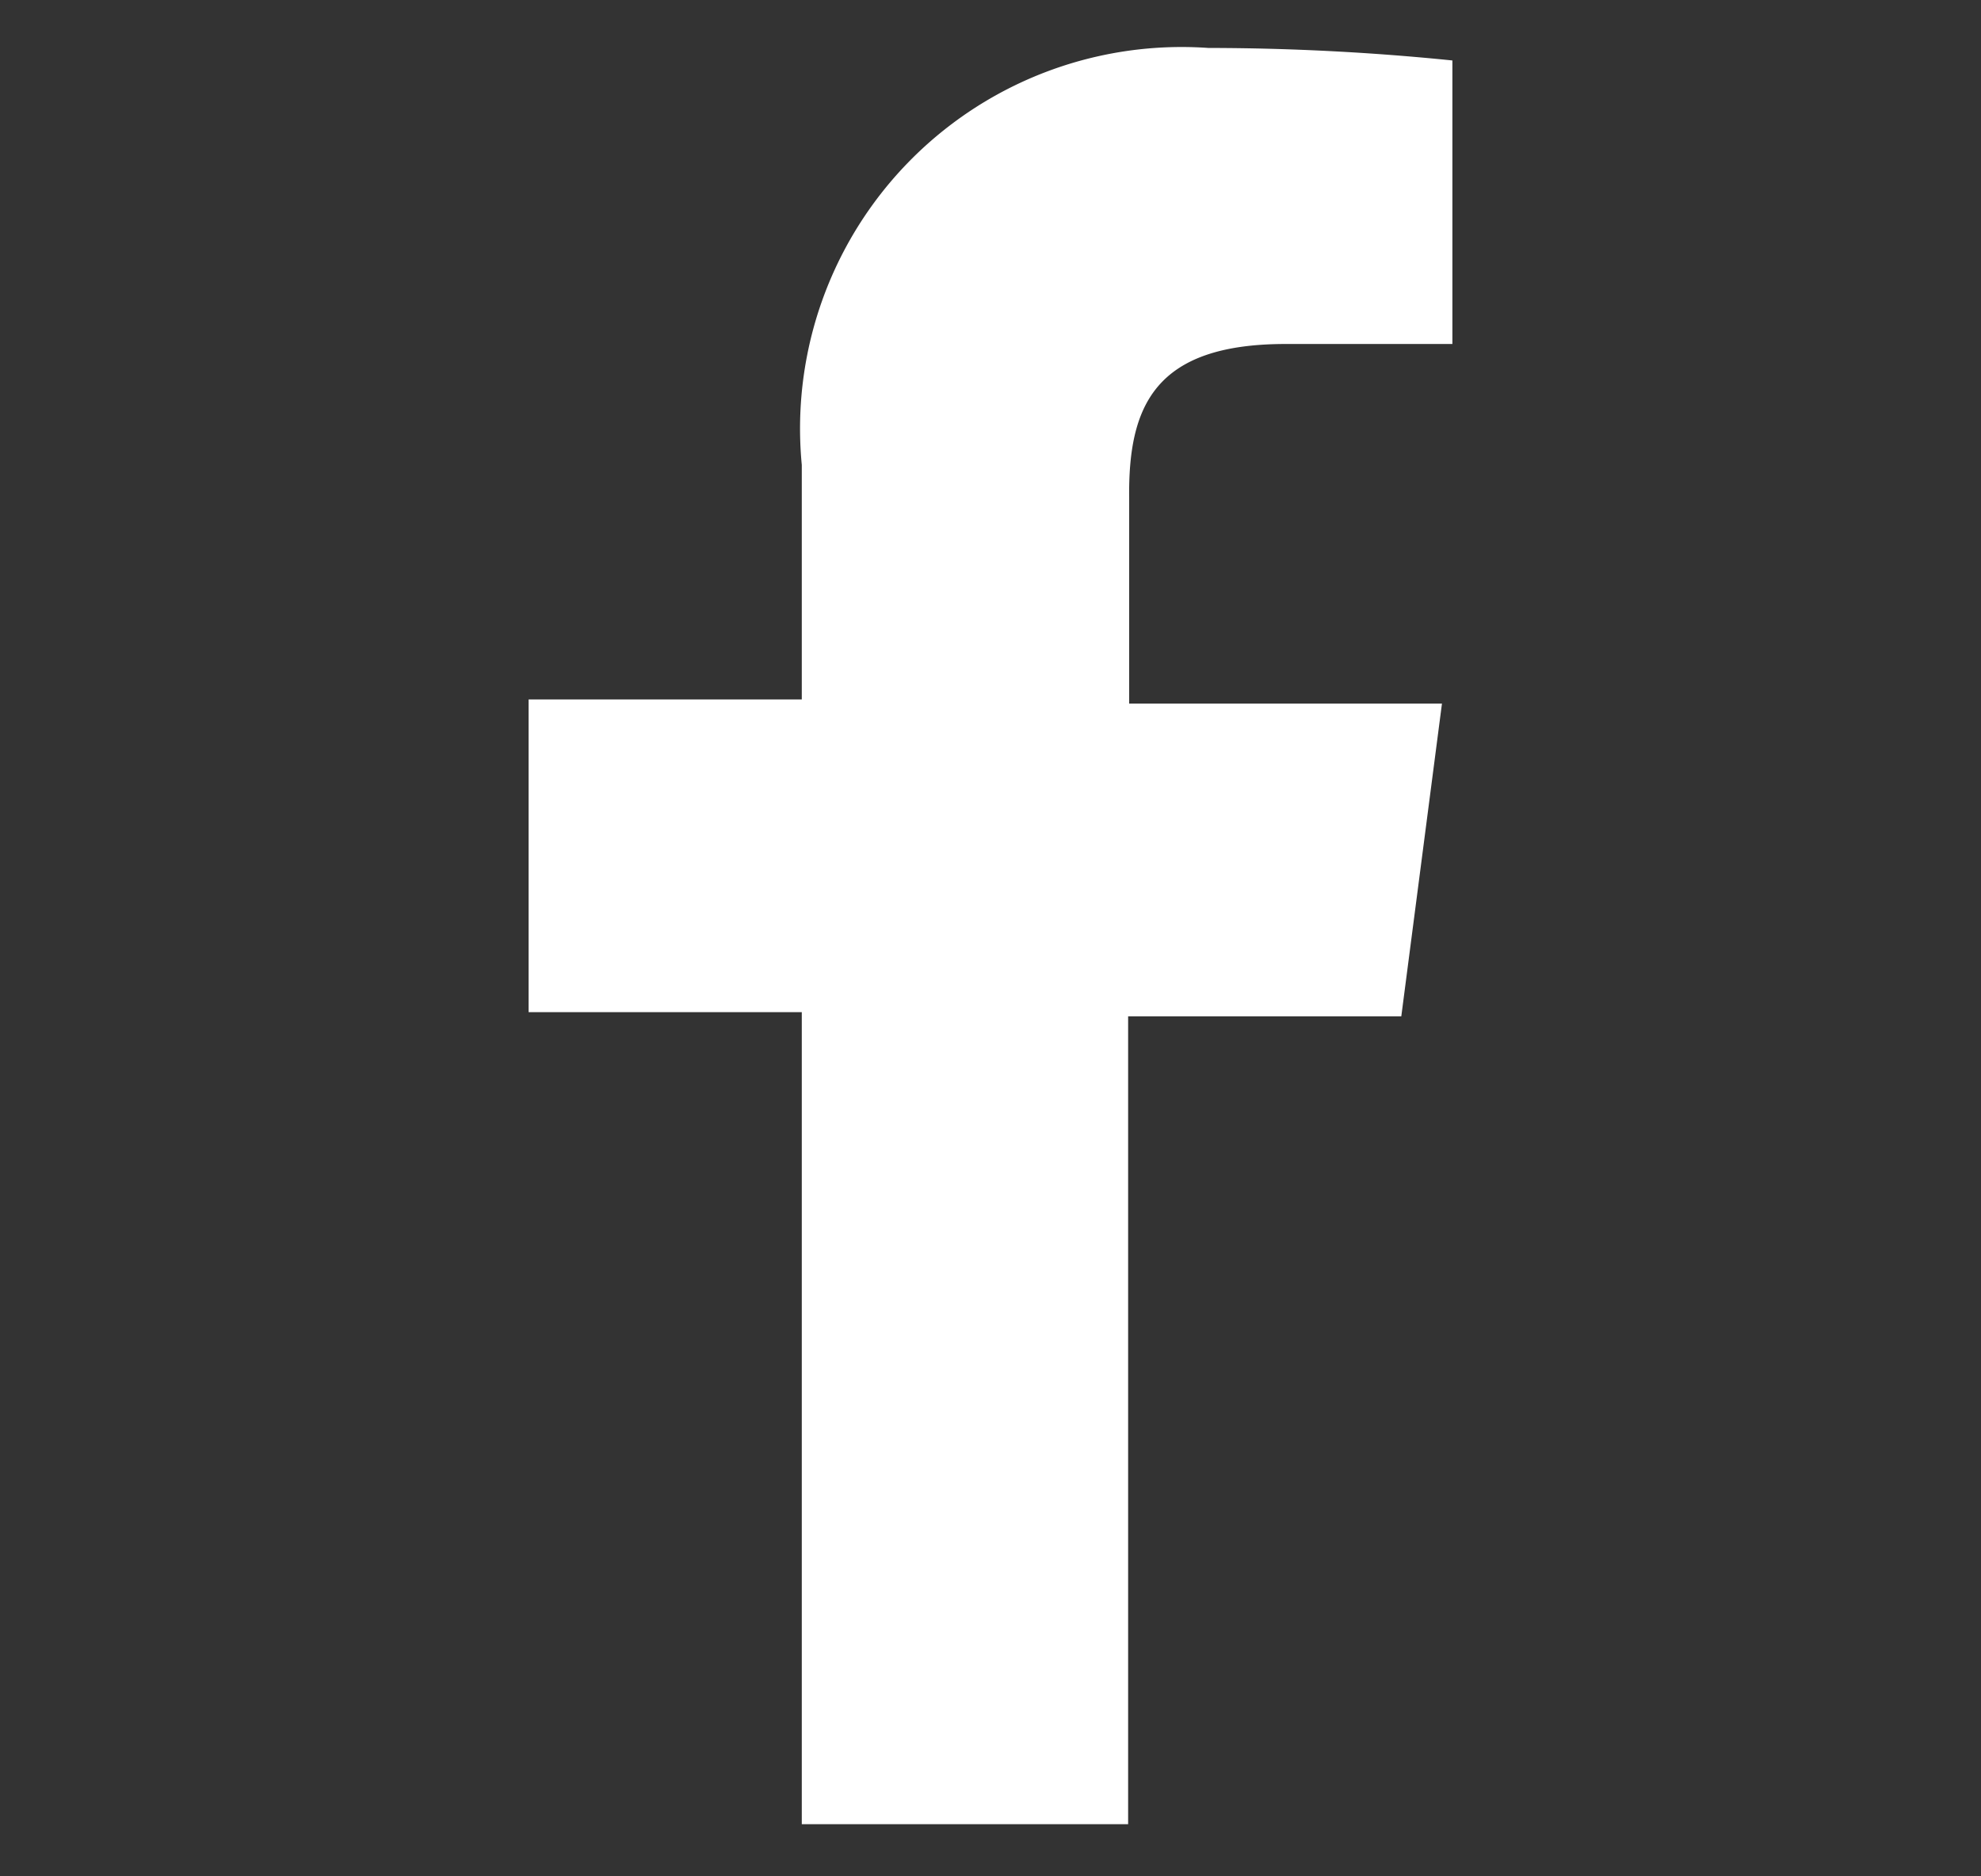
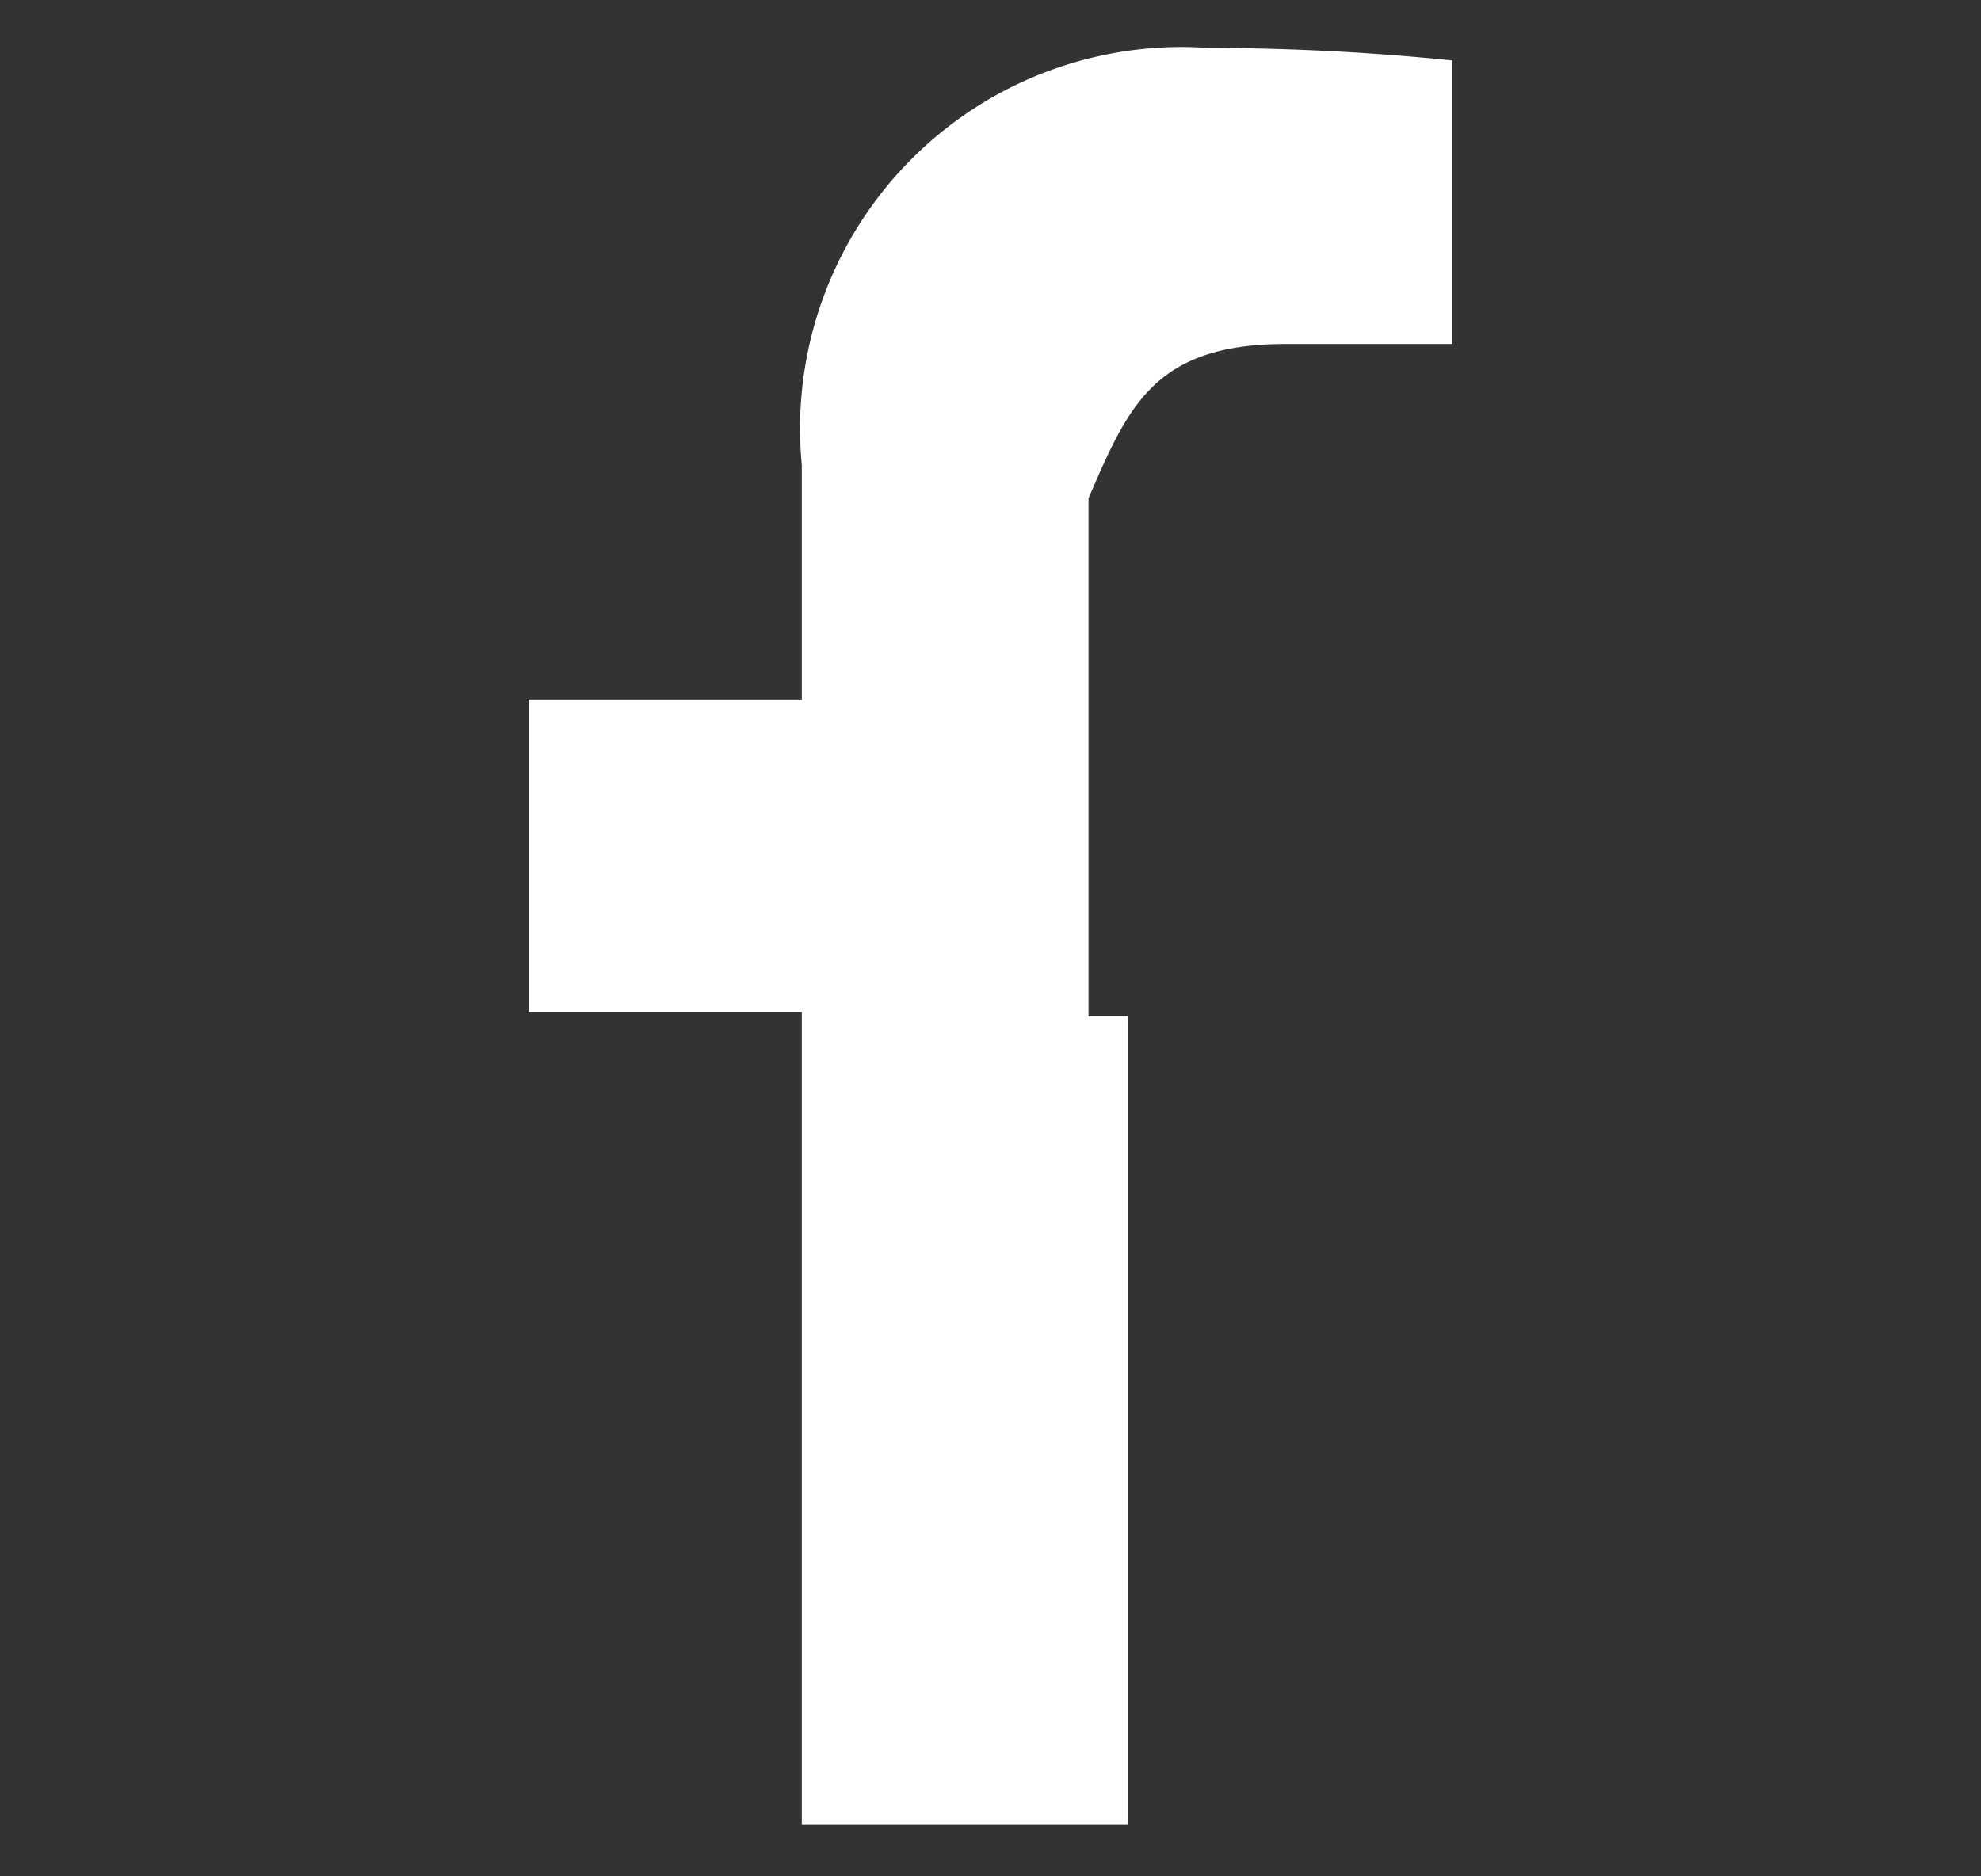
<svg xmlns="http://www.w3.org/2000/svg" id="レイヤー_1" data-name="レイヤー 1" viewBox="0 0 19 18">
  <rect x="0" y="0" width="19" height="18" fill="#333333" stroke="none" />
  <defs>
    <style>
      .cls-1 {
        fill: #fff;
      }
    </style>
  </defs>
-   <path class="cls-1" d="M12.33,3.3h1.6V.58A23.29,23.29,0,0,0,11.59.46a3.66,3.66,0,0,0-3.9,4V6.71H5.07v3H7.69v7.79h3.13V9.75h2.62l.39-3h-3V4.78C10.82,3.9,11.07,3.3,12.33,3.3Z" />
+   <path class="cls-1" d="M12.33,3.3h1.6V.58A23.29,23.29,0,0,0,11.59.46a3.66,3.66,0,0,0-3.9,4V6.71H5.07v3H7.69v7.79h3.13V9.75h2.62h-3V4.78C10.82,3.9,11.07,3.3,12.33,3.3Z" />
</svg>